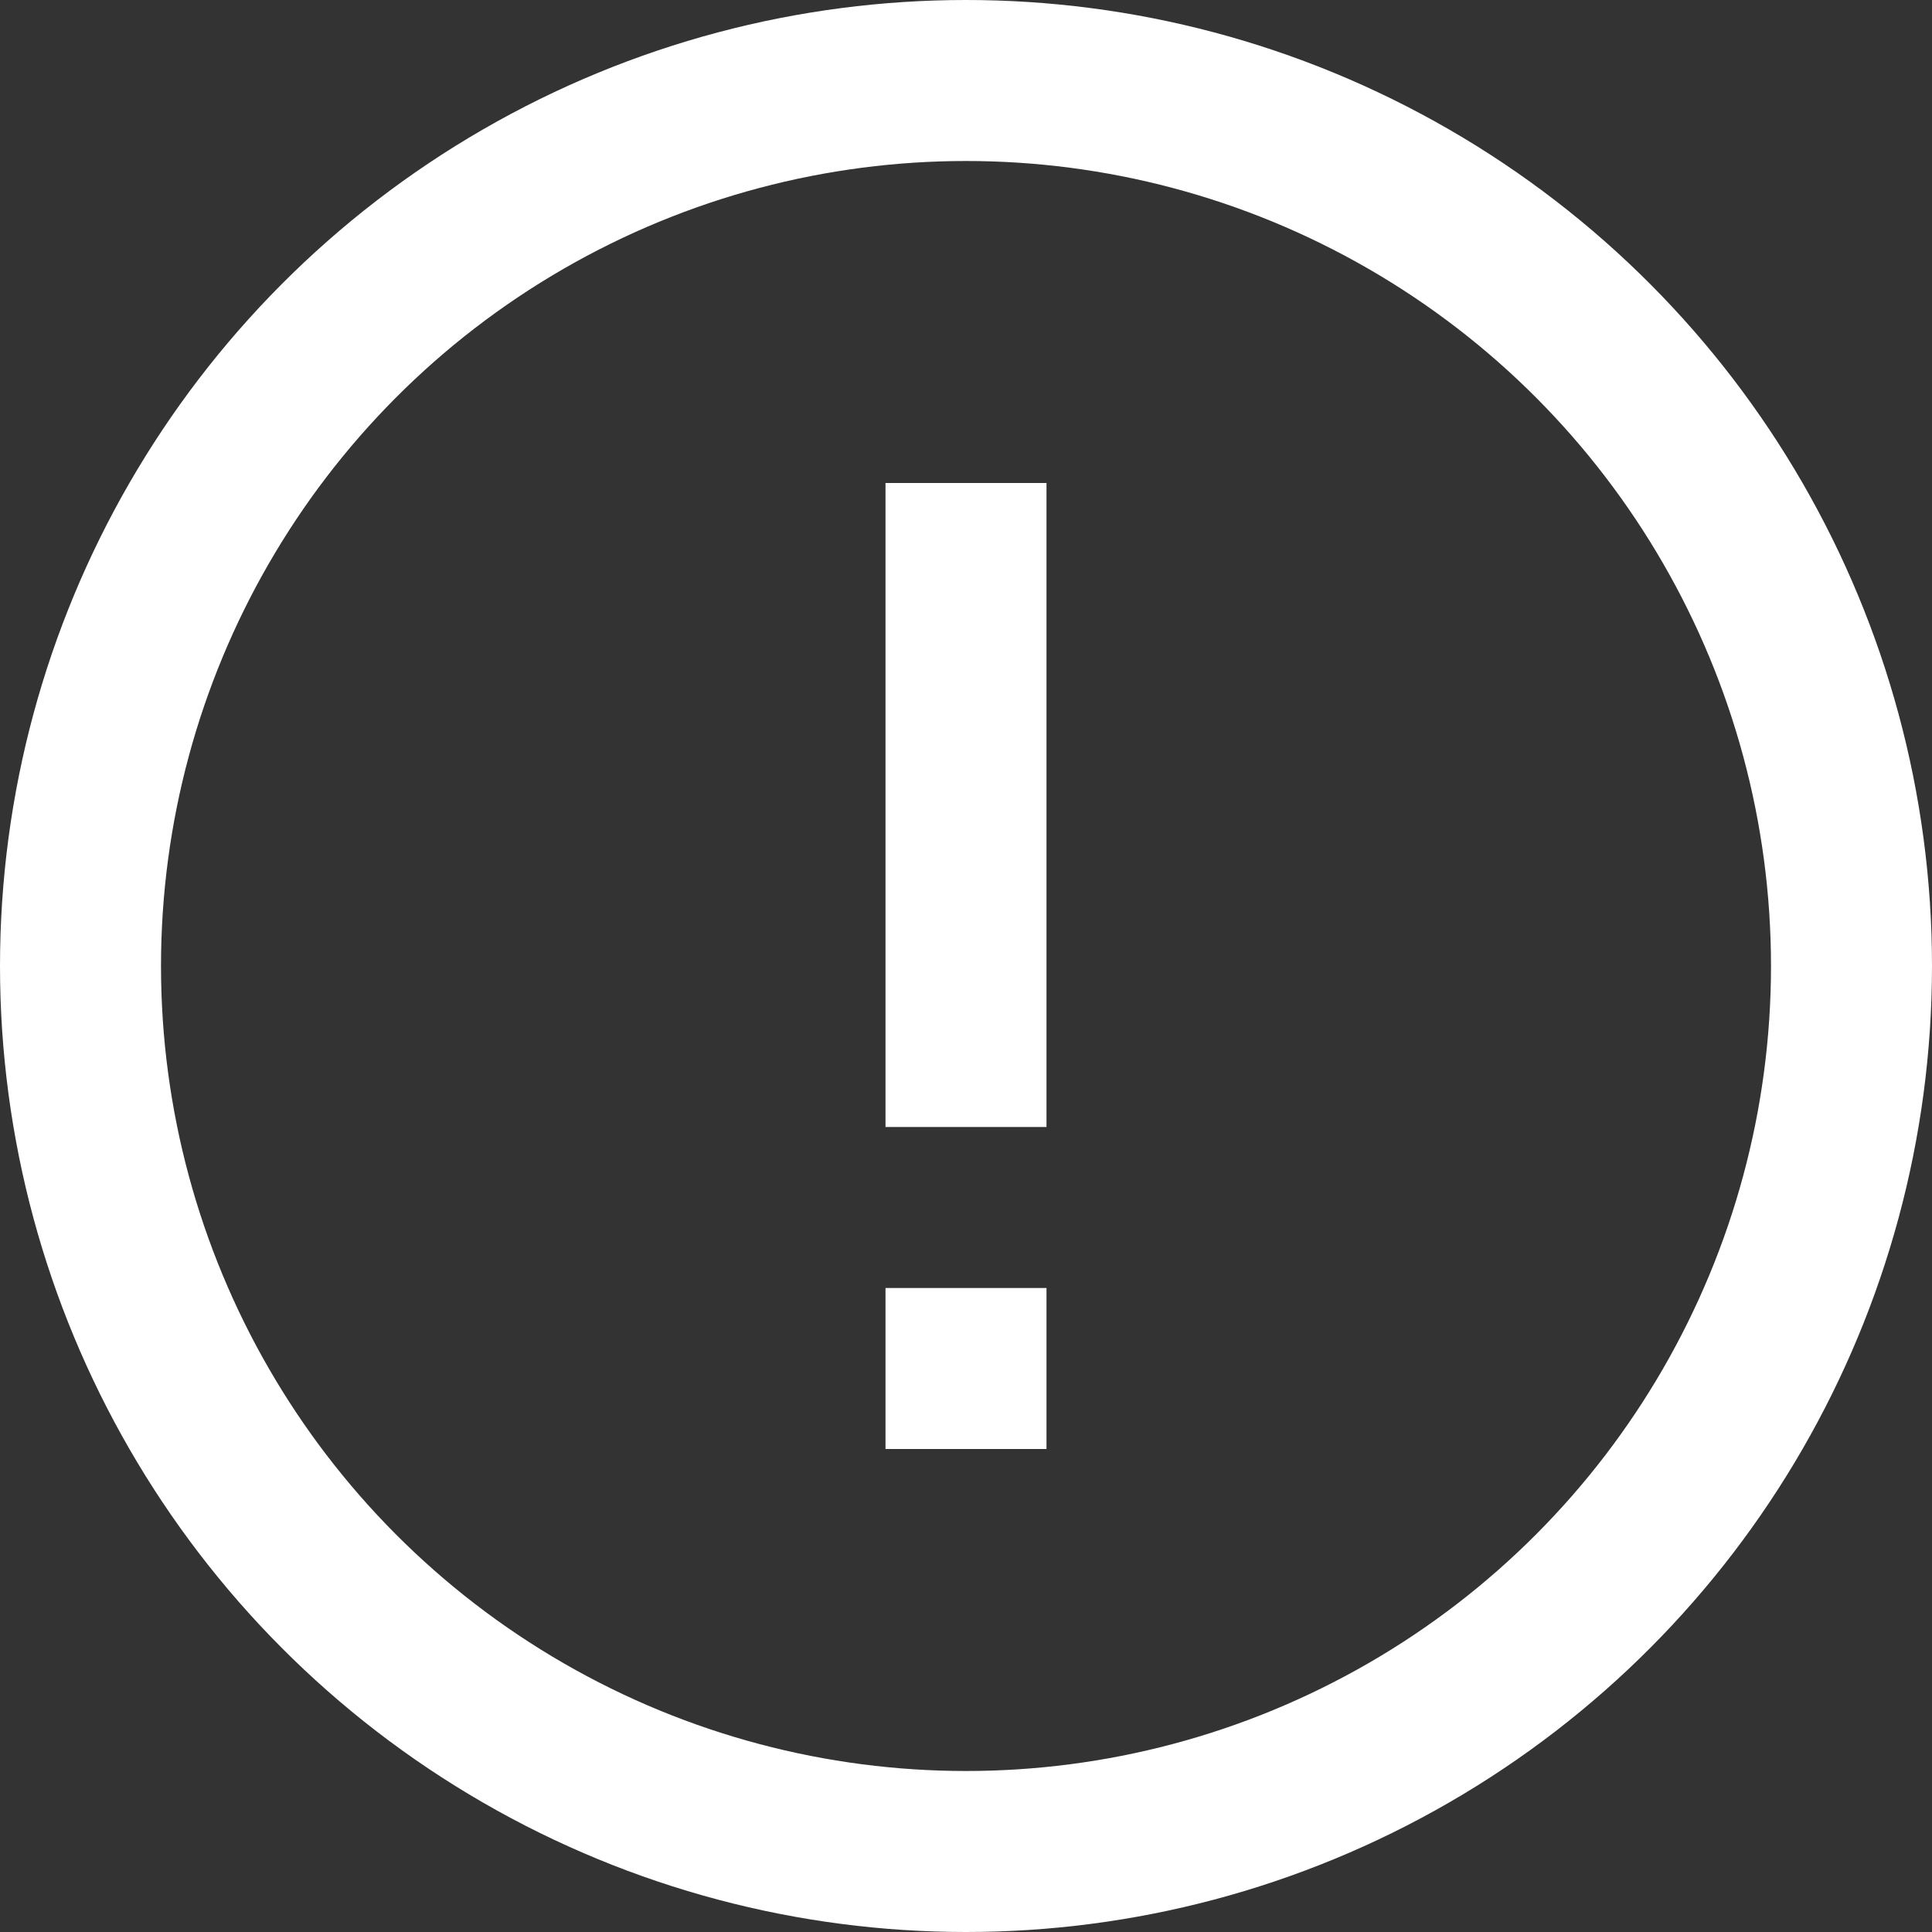
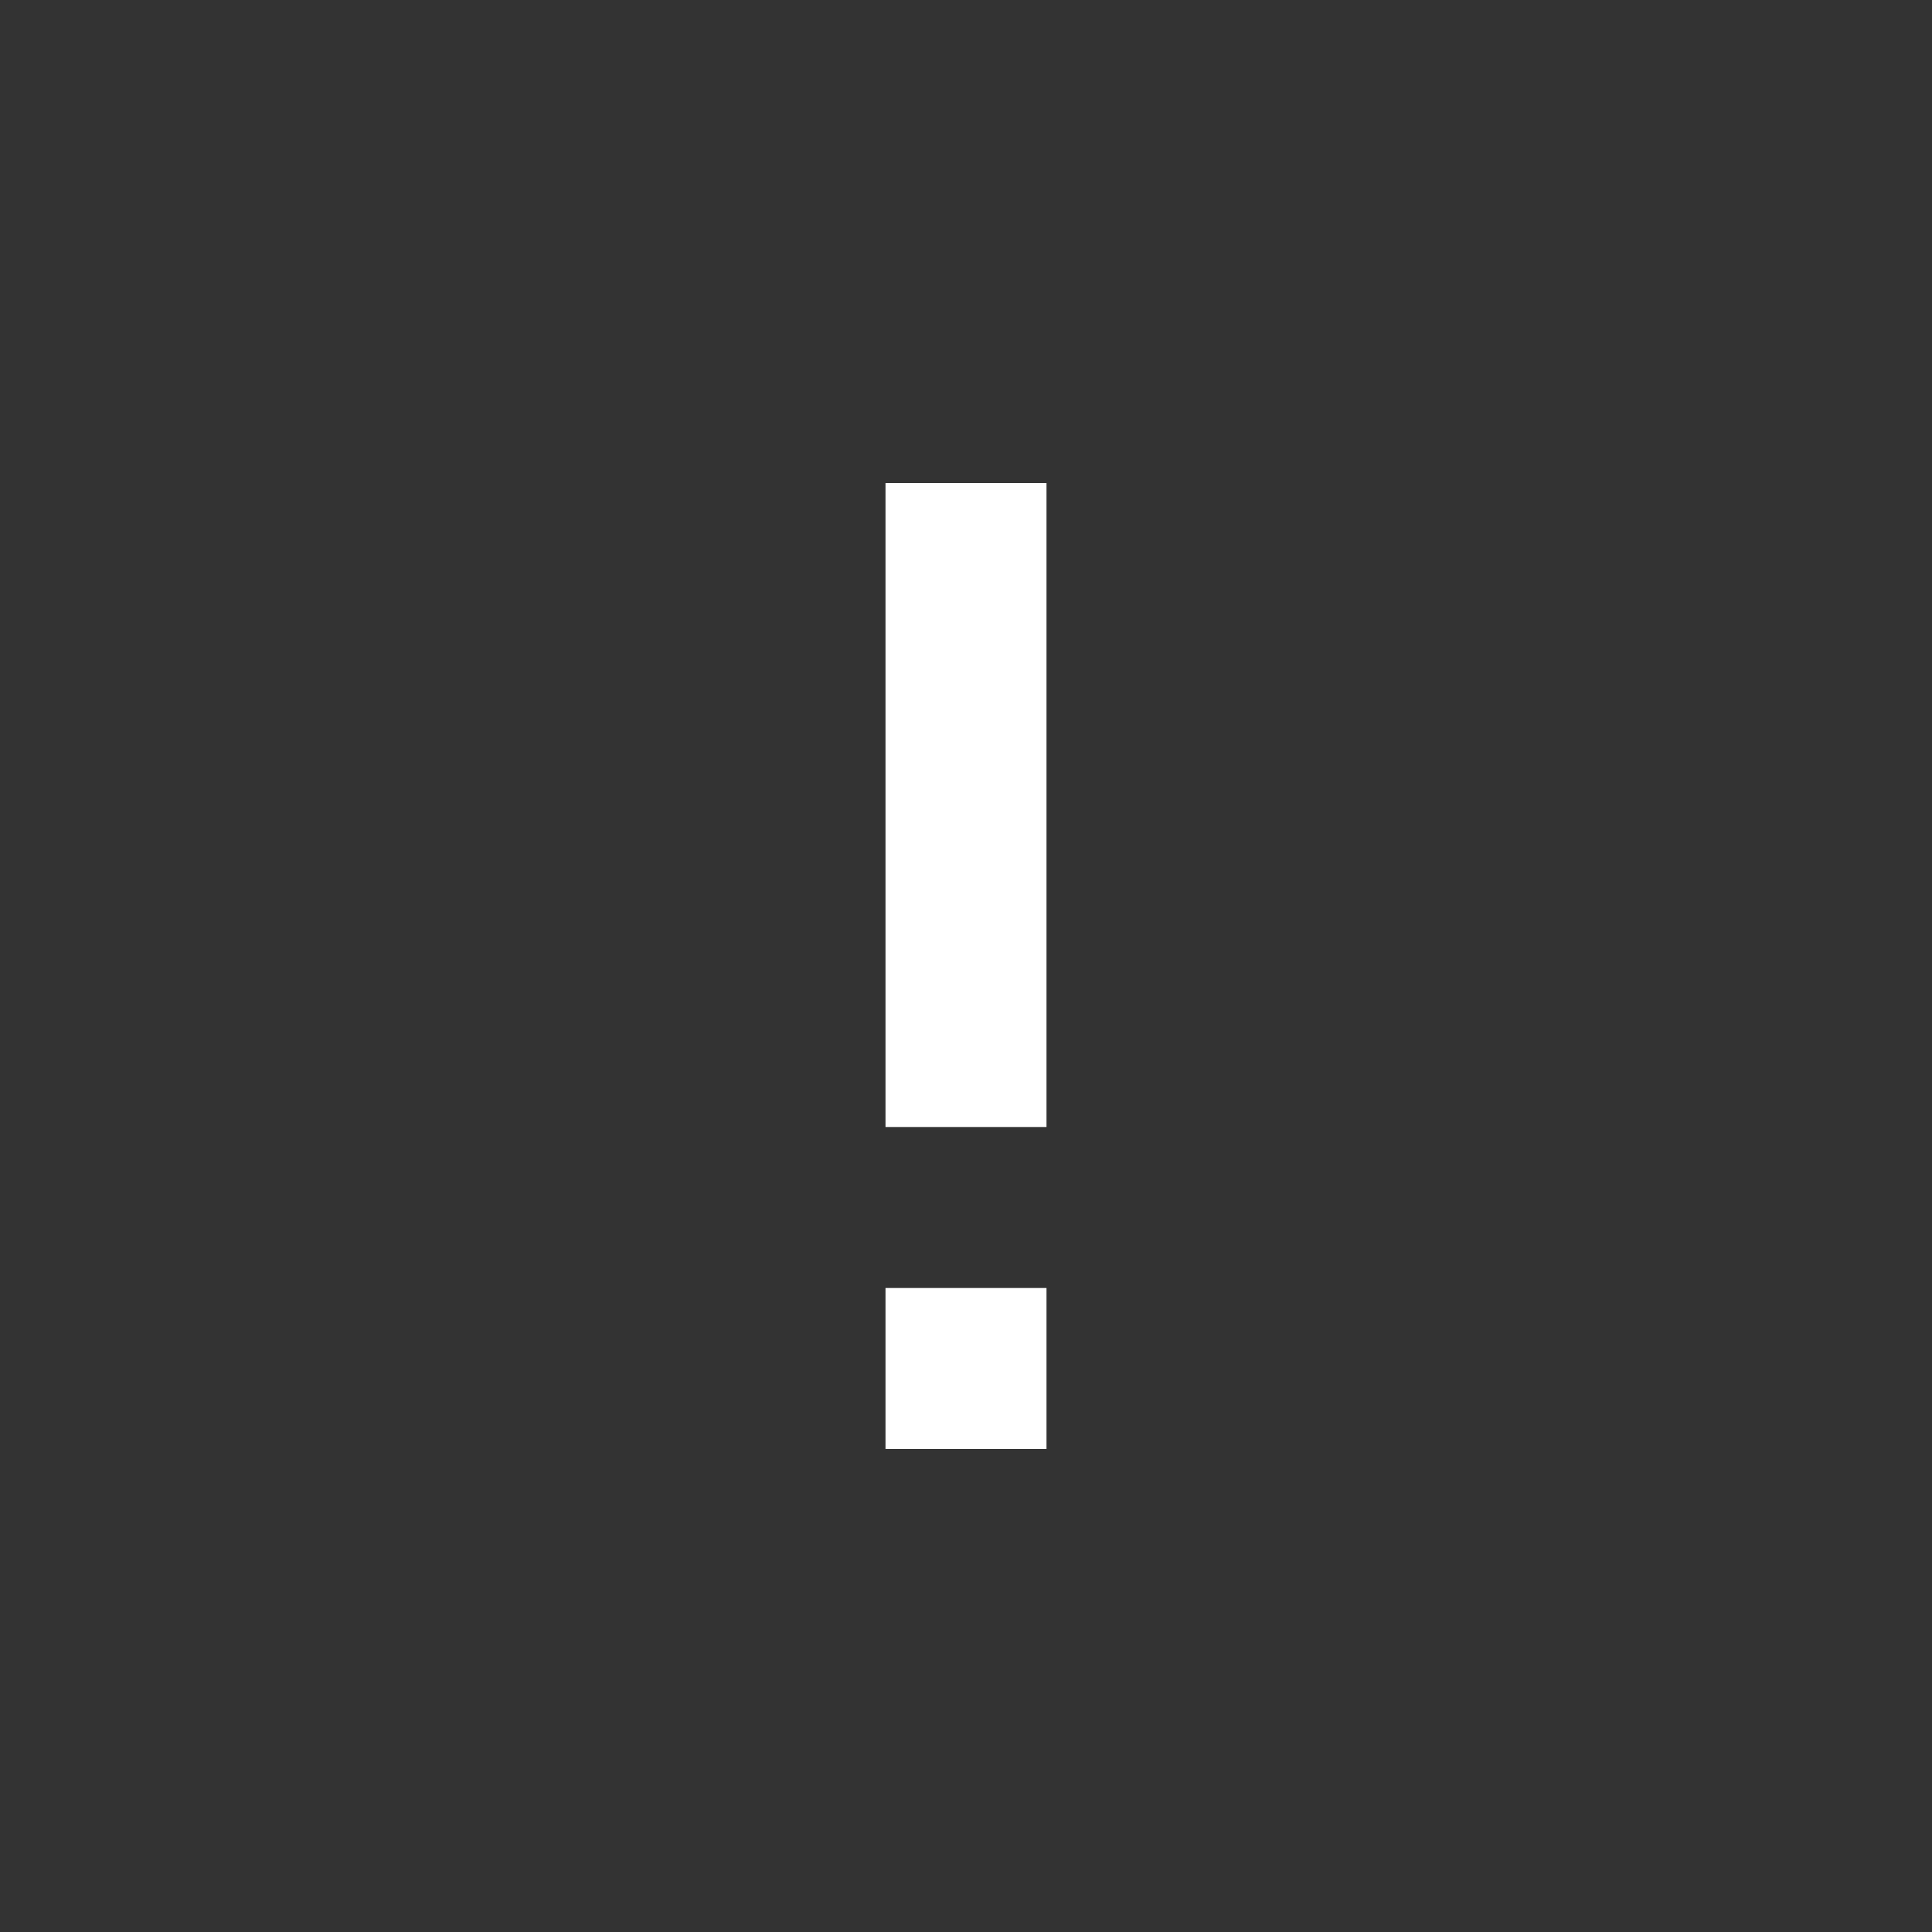
<svg xmlns="http://www.w3.org/2000/svg" width="24" height="24" viewBox="0 0 24 24" fill="none">
  <rect x="0" y="0" width="24" height="24" fill="#333333" stroke="none" />
  <rect x="11" y="16" width="2" height="2" fill="white" />
  <rect x="11" y="6" width="2" height="8" fill="white" />
-   <circle cx="12" cy="12" r="11" stroke="white" stroke-width="2" />
</svg>